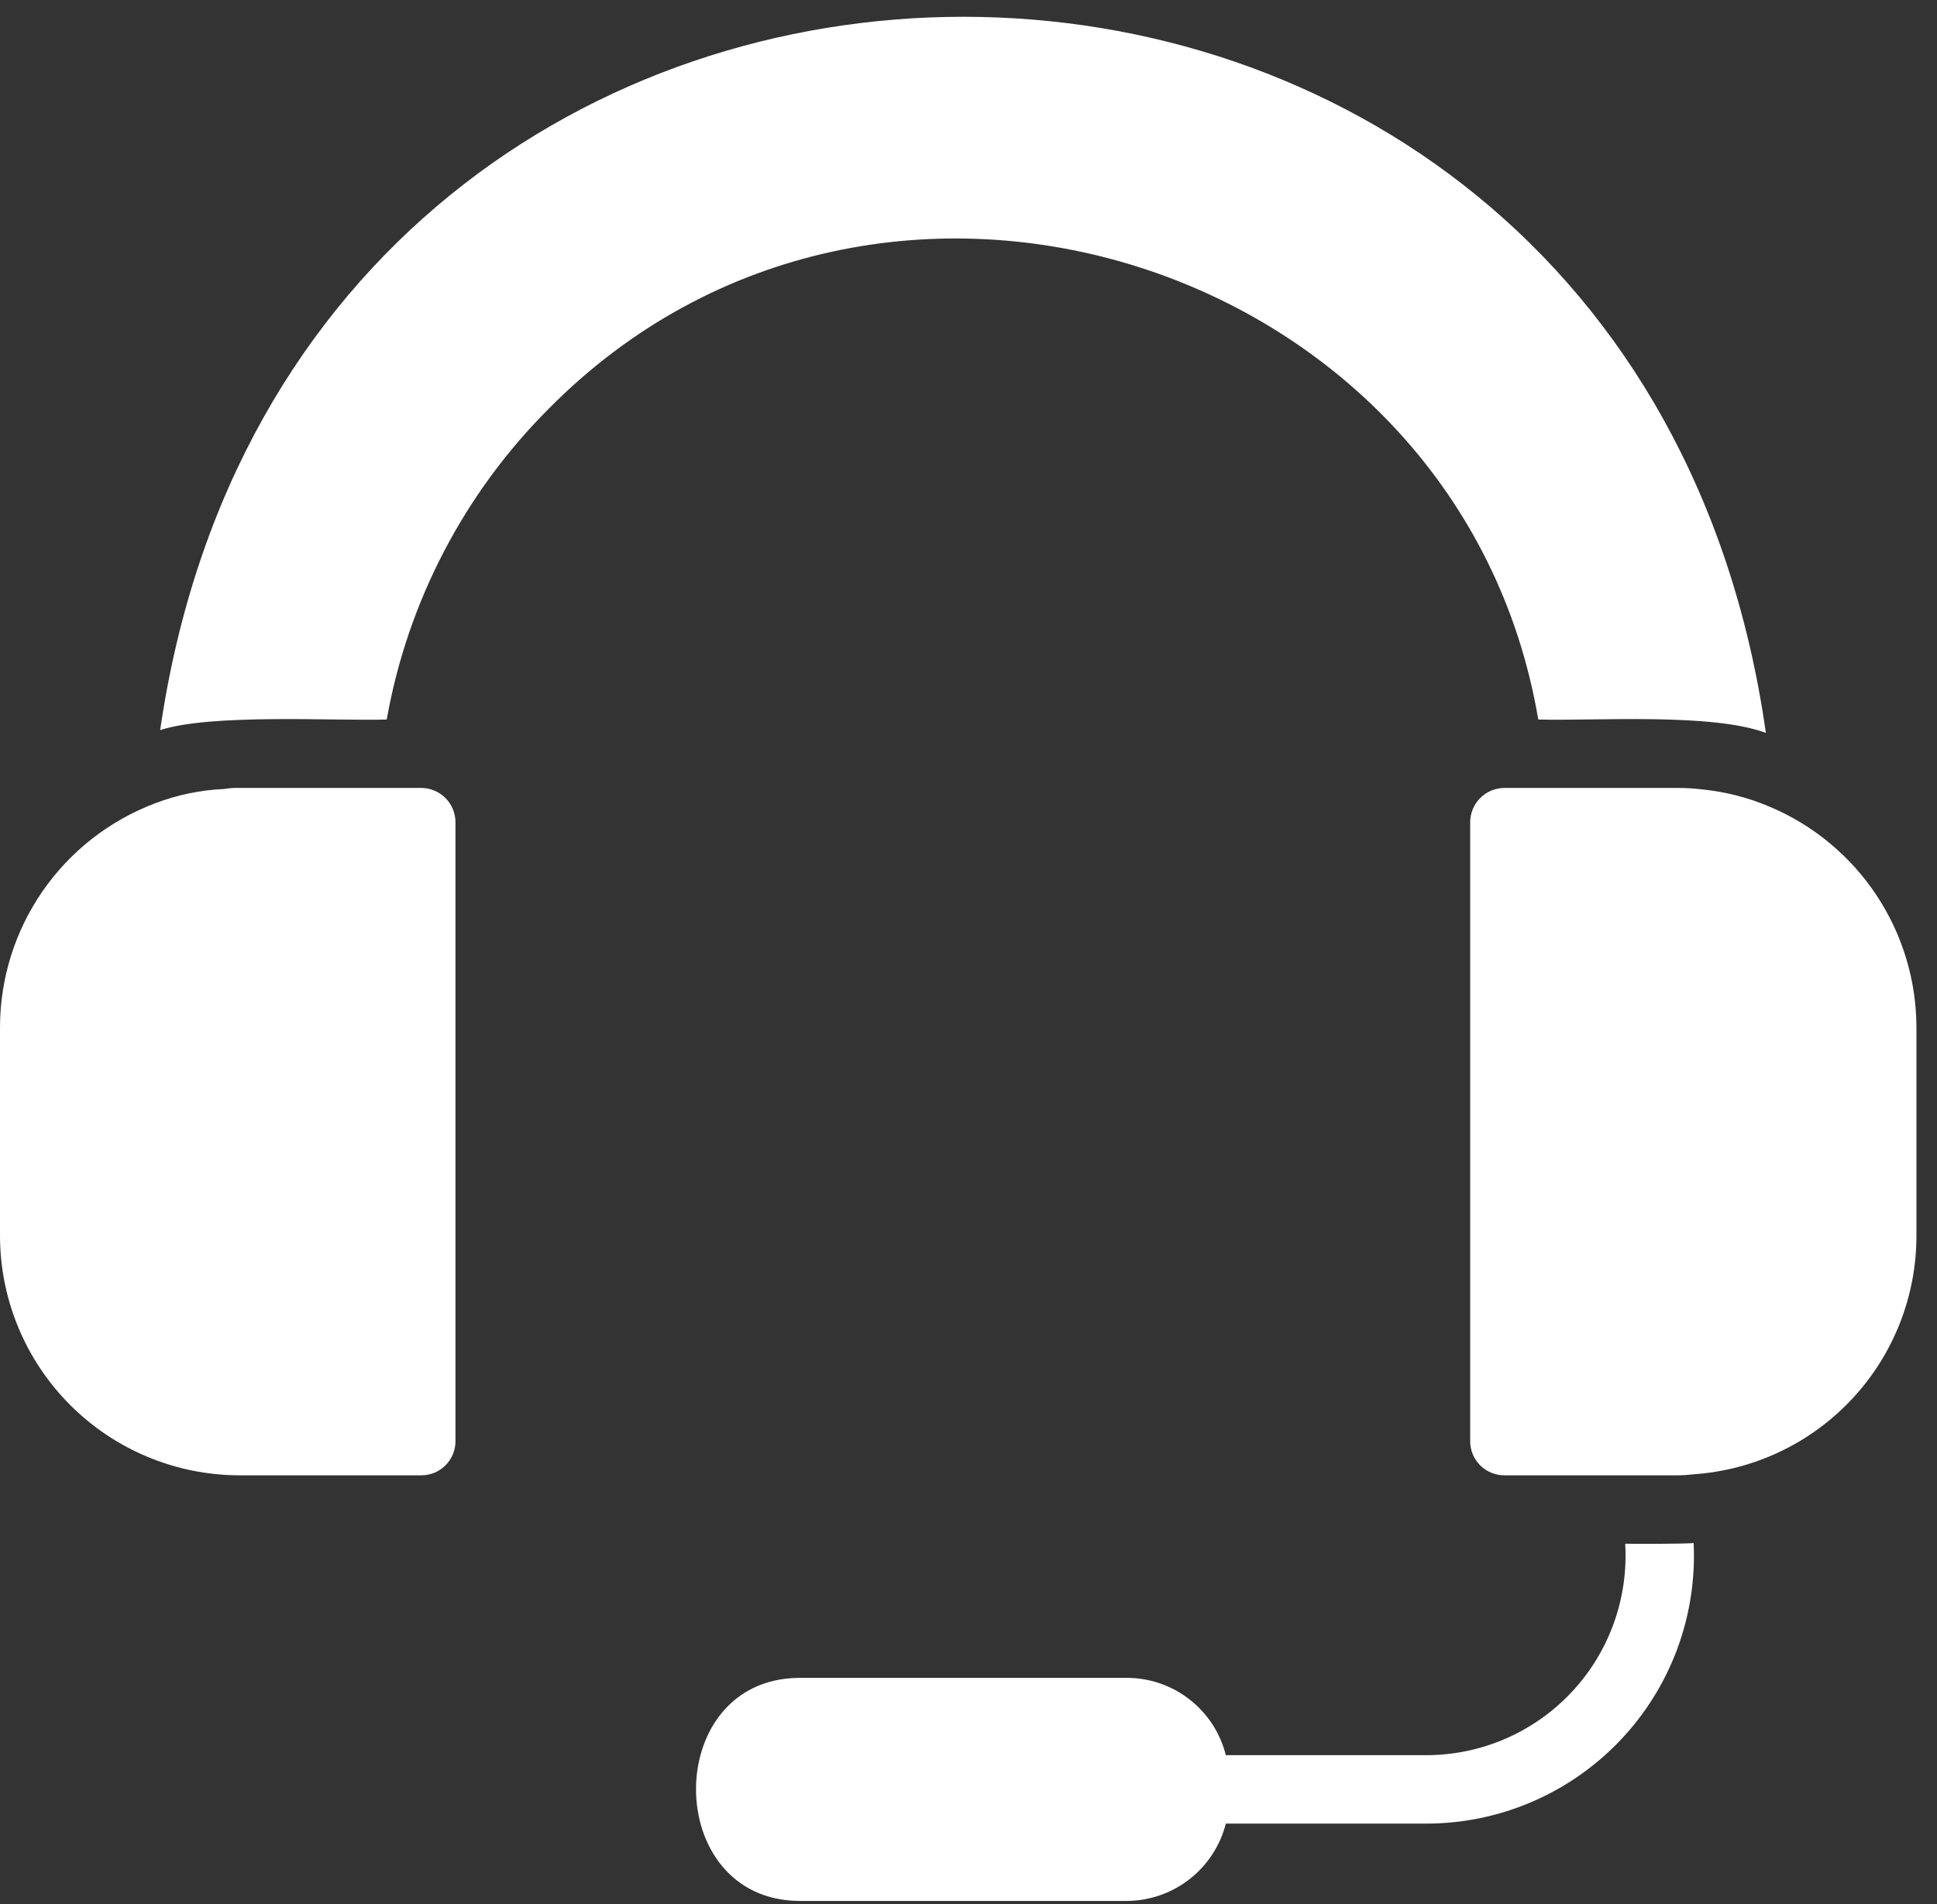
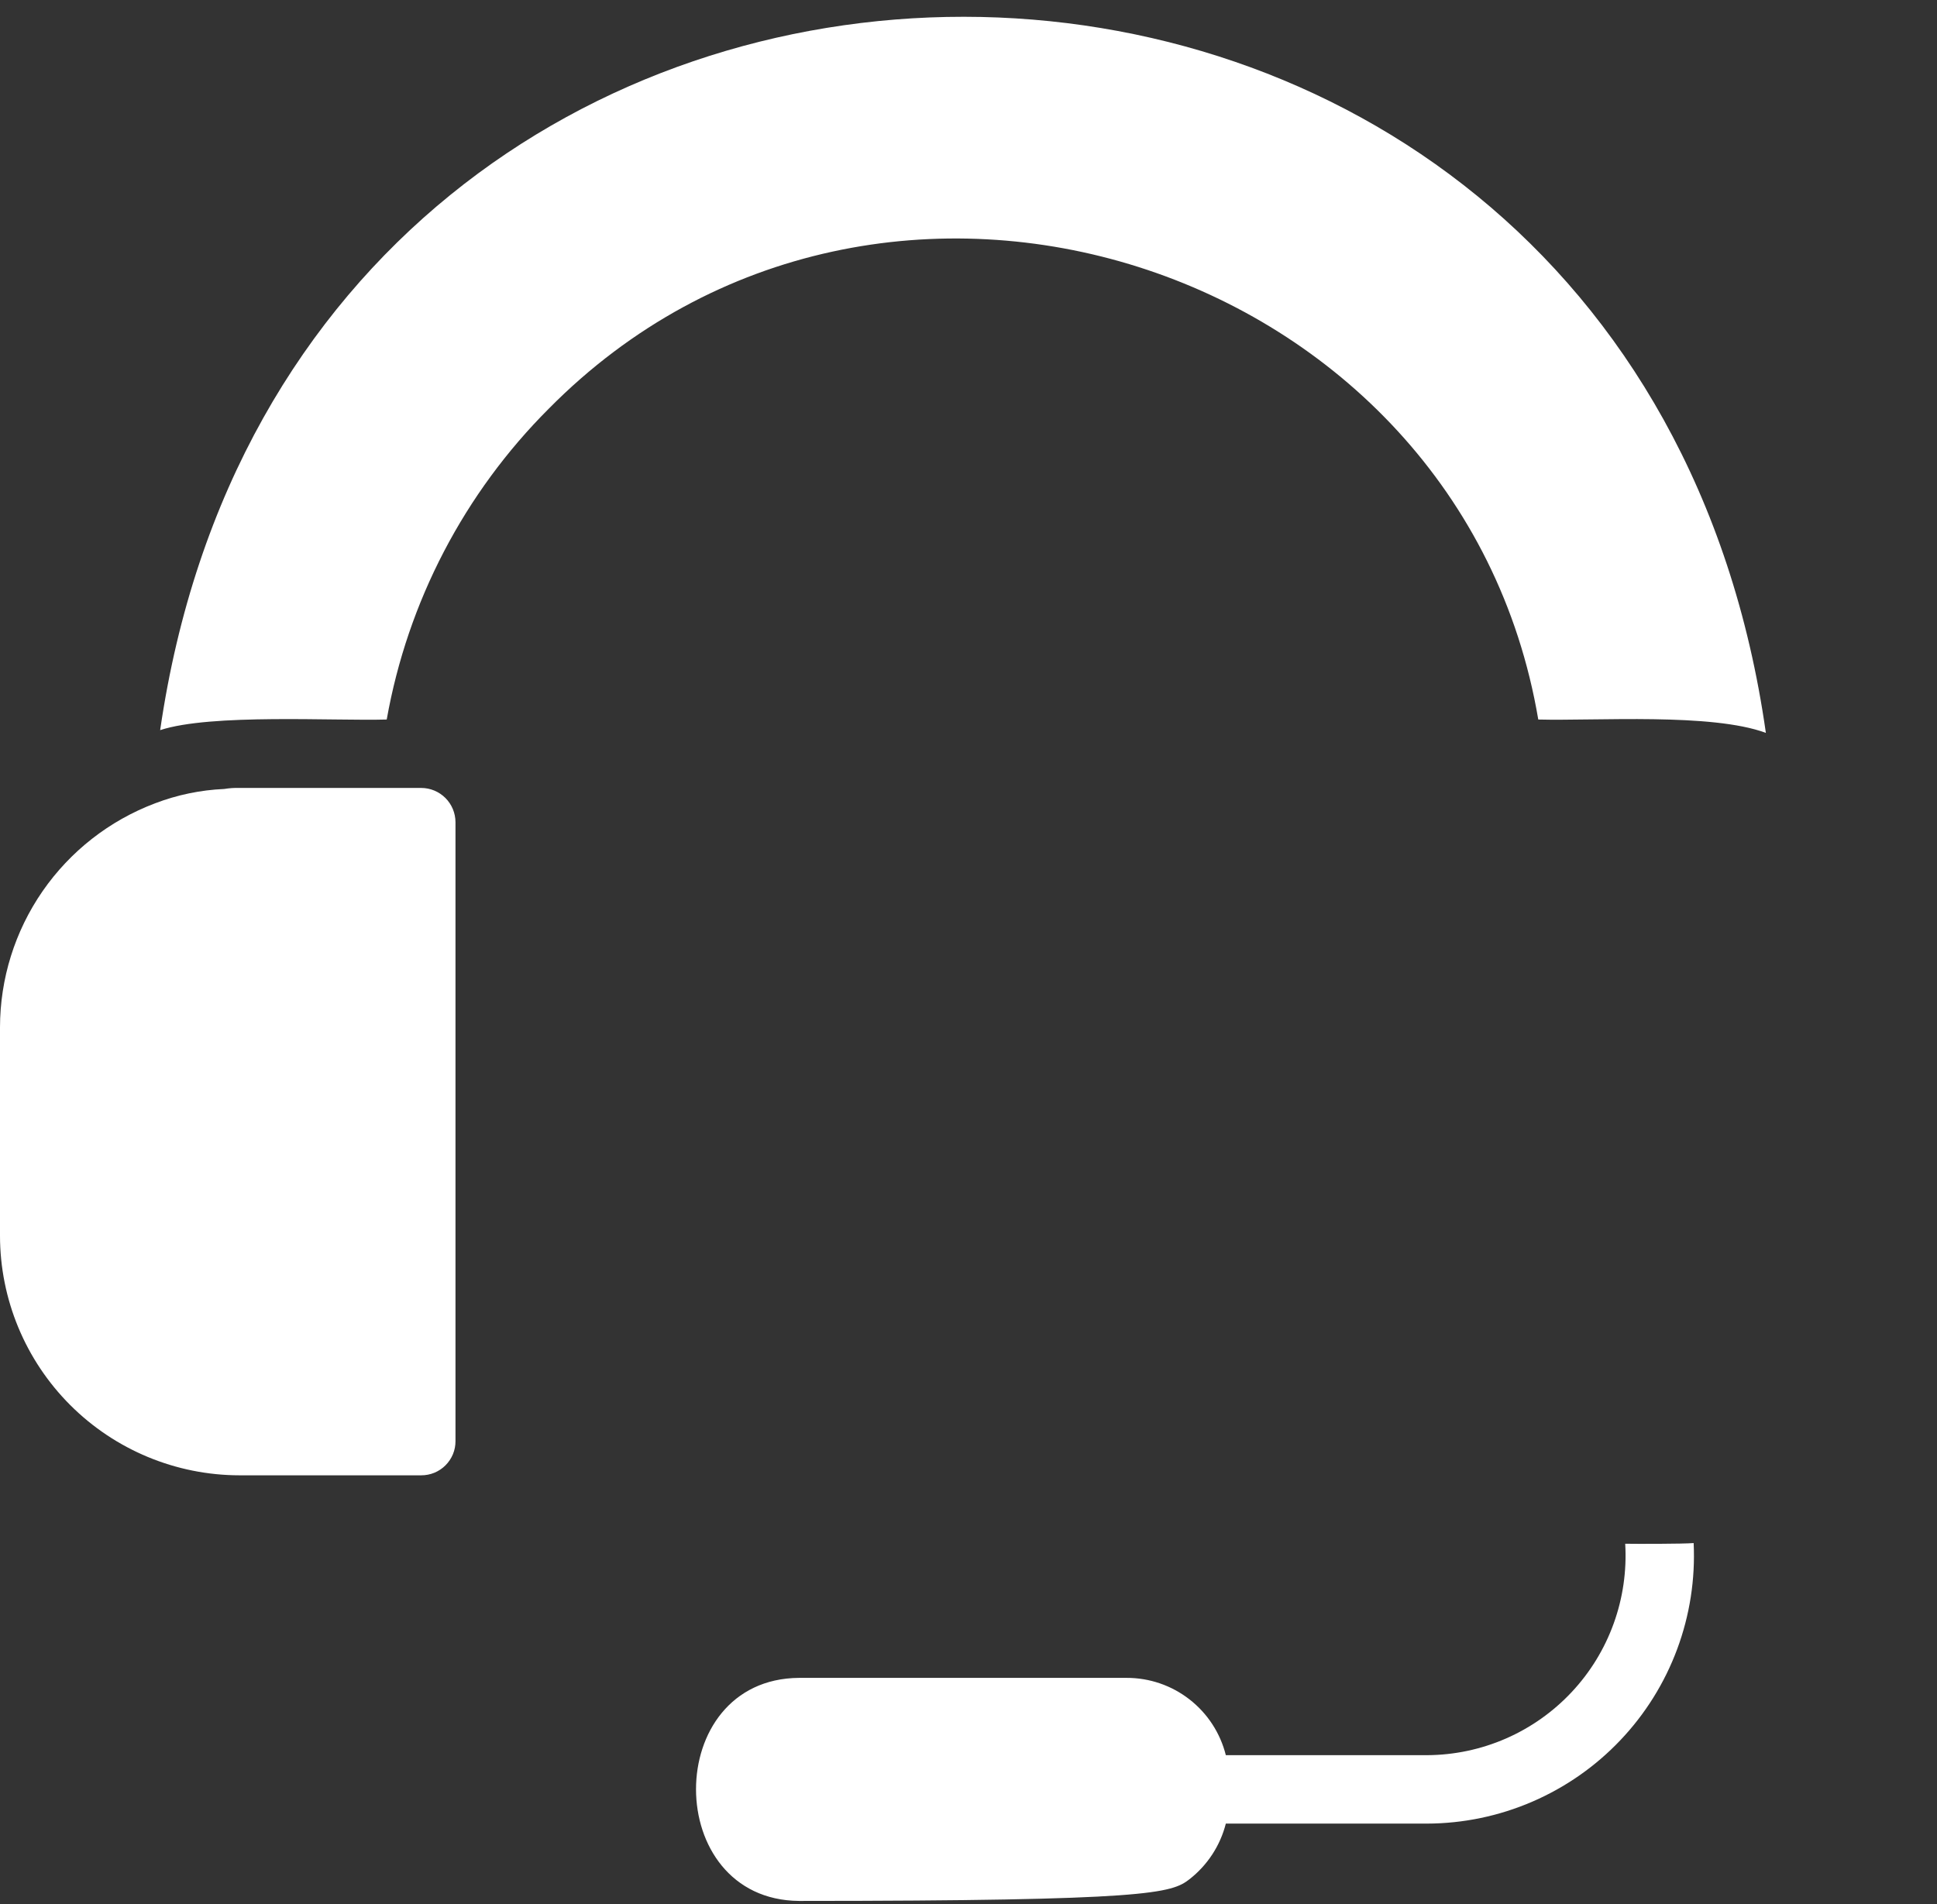
<svg xmlns="http://www.w3.org/2000/svg" width="60" height="59" viewBox="0 0 60 59" fill="none">
  <rect x="0" y="0" width="60" height="59" fill="#333333" stroke="none" />
  <path d="M11.979 22.293C12.627 18.643 14.38 15.279 17.003 12.658C27.252 2.292 45.252 8.122 47.649 22.293C49.446 22.34 53.017 22.083 54.699 22.707C50.498 -6.876 9.238 -6.847 4.961 22.622C6.535 22.105 10.348 22.341 11.979 22.293Z" fill="white" />
  <path d="M13.049 24.413H7.42C7.261 24.408 7.101 24.419 6.943 24.445C6.21 24.477 5.487 24.628 4.802 24.89C3.391 25.423 2.176 26.373 1.318 27.613C0.46 28.854 0.001 30.326 0 31.834V38.289C0.002 40.257 0.785 42.143 2.176 43.534C3.567 44.925 5.453 45.708 7.42 45.71H13.049C13.189 45.71 13.327 45.683 13.456 45.63C13.584 45.577 13.701 45.499 13.8 45.4C13.898 45.302 13.976 45.185 14.03 45.056C14.083 44.927 14.11 44.789 14.109 44.65V25.474C14.108 25.193 13.996 24.923 13.798 24.725C13.599 24.526 13.33 24.414 13.049 24.413Z" fill="white" />
-   <path d="M54.847 25.007C54.166 24.715 53.444 24.529 52.706 24.456C52.452 24.426 52.197 24.412 51.942 24.413H46.6C46.319 24.414 46.05 24.526 45.851 24.725C45.653 24.924 45.541 25.193 45.54 25.474V44.65C45.539 44.789 45.566 44.927 45.619 45.056C45.672 45.185 45.751 45.302 45.849 45.401C45.948 45.499 46.065 45.577 46.194 45.63C46.322 45.683 46.46 45.71 46.6 45.71H51.942C52.116 45.71 52.289 45.699 52.462 45.678C54.334 45.55 56.088 44.716 57.369 43.344C58.65 41.973 59.363 40.166 59.363 38.29V31.834C59.361 30.379 58.932 28.956 58.129 27.743C57.327 26.529 56.185 25.578 54.847 25.007Z" fill="white" />
-   <path d="M50.342 47.83C50.392 48.669 50.271 49.509 49.986 50.299C49.701 51.09 49.258 51.814 48.683 52.427C48.109 53.04 47.415 53.53 46.645 53.866C45.875 54.202 45.044 54.377 44.204 54.381H37.971C37.8 53.696 37.404 53.088 36.847 52.654C36.29 52.219 35.603 51.984 34.897 51.986H24.752C20.491 52.014 20.5 58.863 24.752 58.897H34.897C35.602 58.895 36.287 58.659 36.844 58.225C37.4 57.791 37.797 57.185 37.971 56.501L44.204 56.501C45.325 56.498 46.432 56.267 47.461 55.823C48.49 55.379 49.418 54.732 50.19 53.919C50.962 53.107 51.561 52.147 51.951 51.097C52.342 50.046 52.515 48.928 52.462 47.809C52.14 47.837 50.66 47.836 50.342 47.83Z" fill="white" />
+   <path d="M50.342 47.83C50.392 48.669 50.271 49.509 49.986 50.299C49.701 51.09 49.258 51.814 48.683 52.427C48.109 53.04 47.415 53.53 46.645 53.866C45.875 54.202 45.044 54.377 44.204 54.381H37.971C37.8 53.696 37.404 53.088 36.847 52.654C36.29 52.219 35.603 51.984 34.897 51.986H24.752C20.491 52.014 20.5 58.863 24.752 58.897C35.602 58.895 36.287 58.659 36.844 58.225C37.4 57.791 37.797 57.185 37.971 56.501L44.204 56.501C45.325 56.498 46.432 56.267 47.461 55.823C48.49 55.379 49.418 54.732 50.19 53.919C50.962 53.107 51.561 52.147 51.951 51.097C52.342 50.046 52.515 48.928 52.462 47.809C52.14 47.837 50.66 47.836 50.342 47.83Z" fill="white" />
</svg>